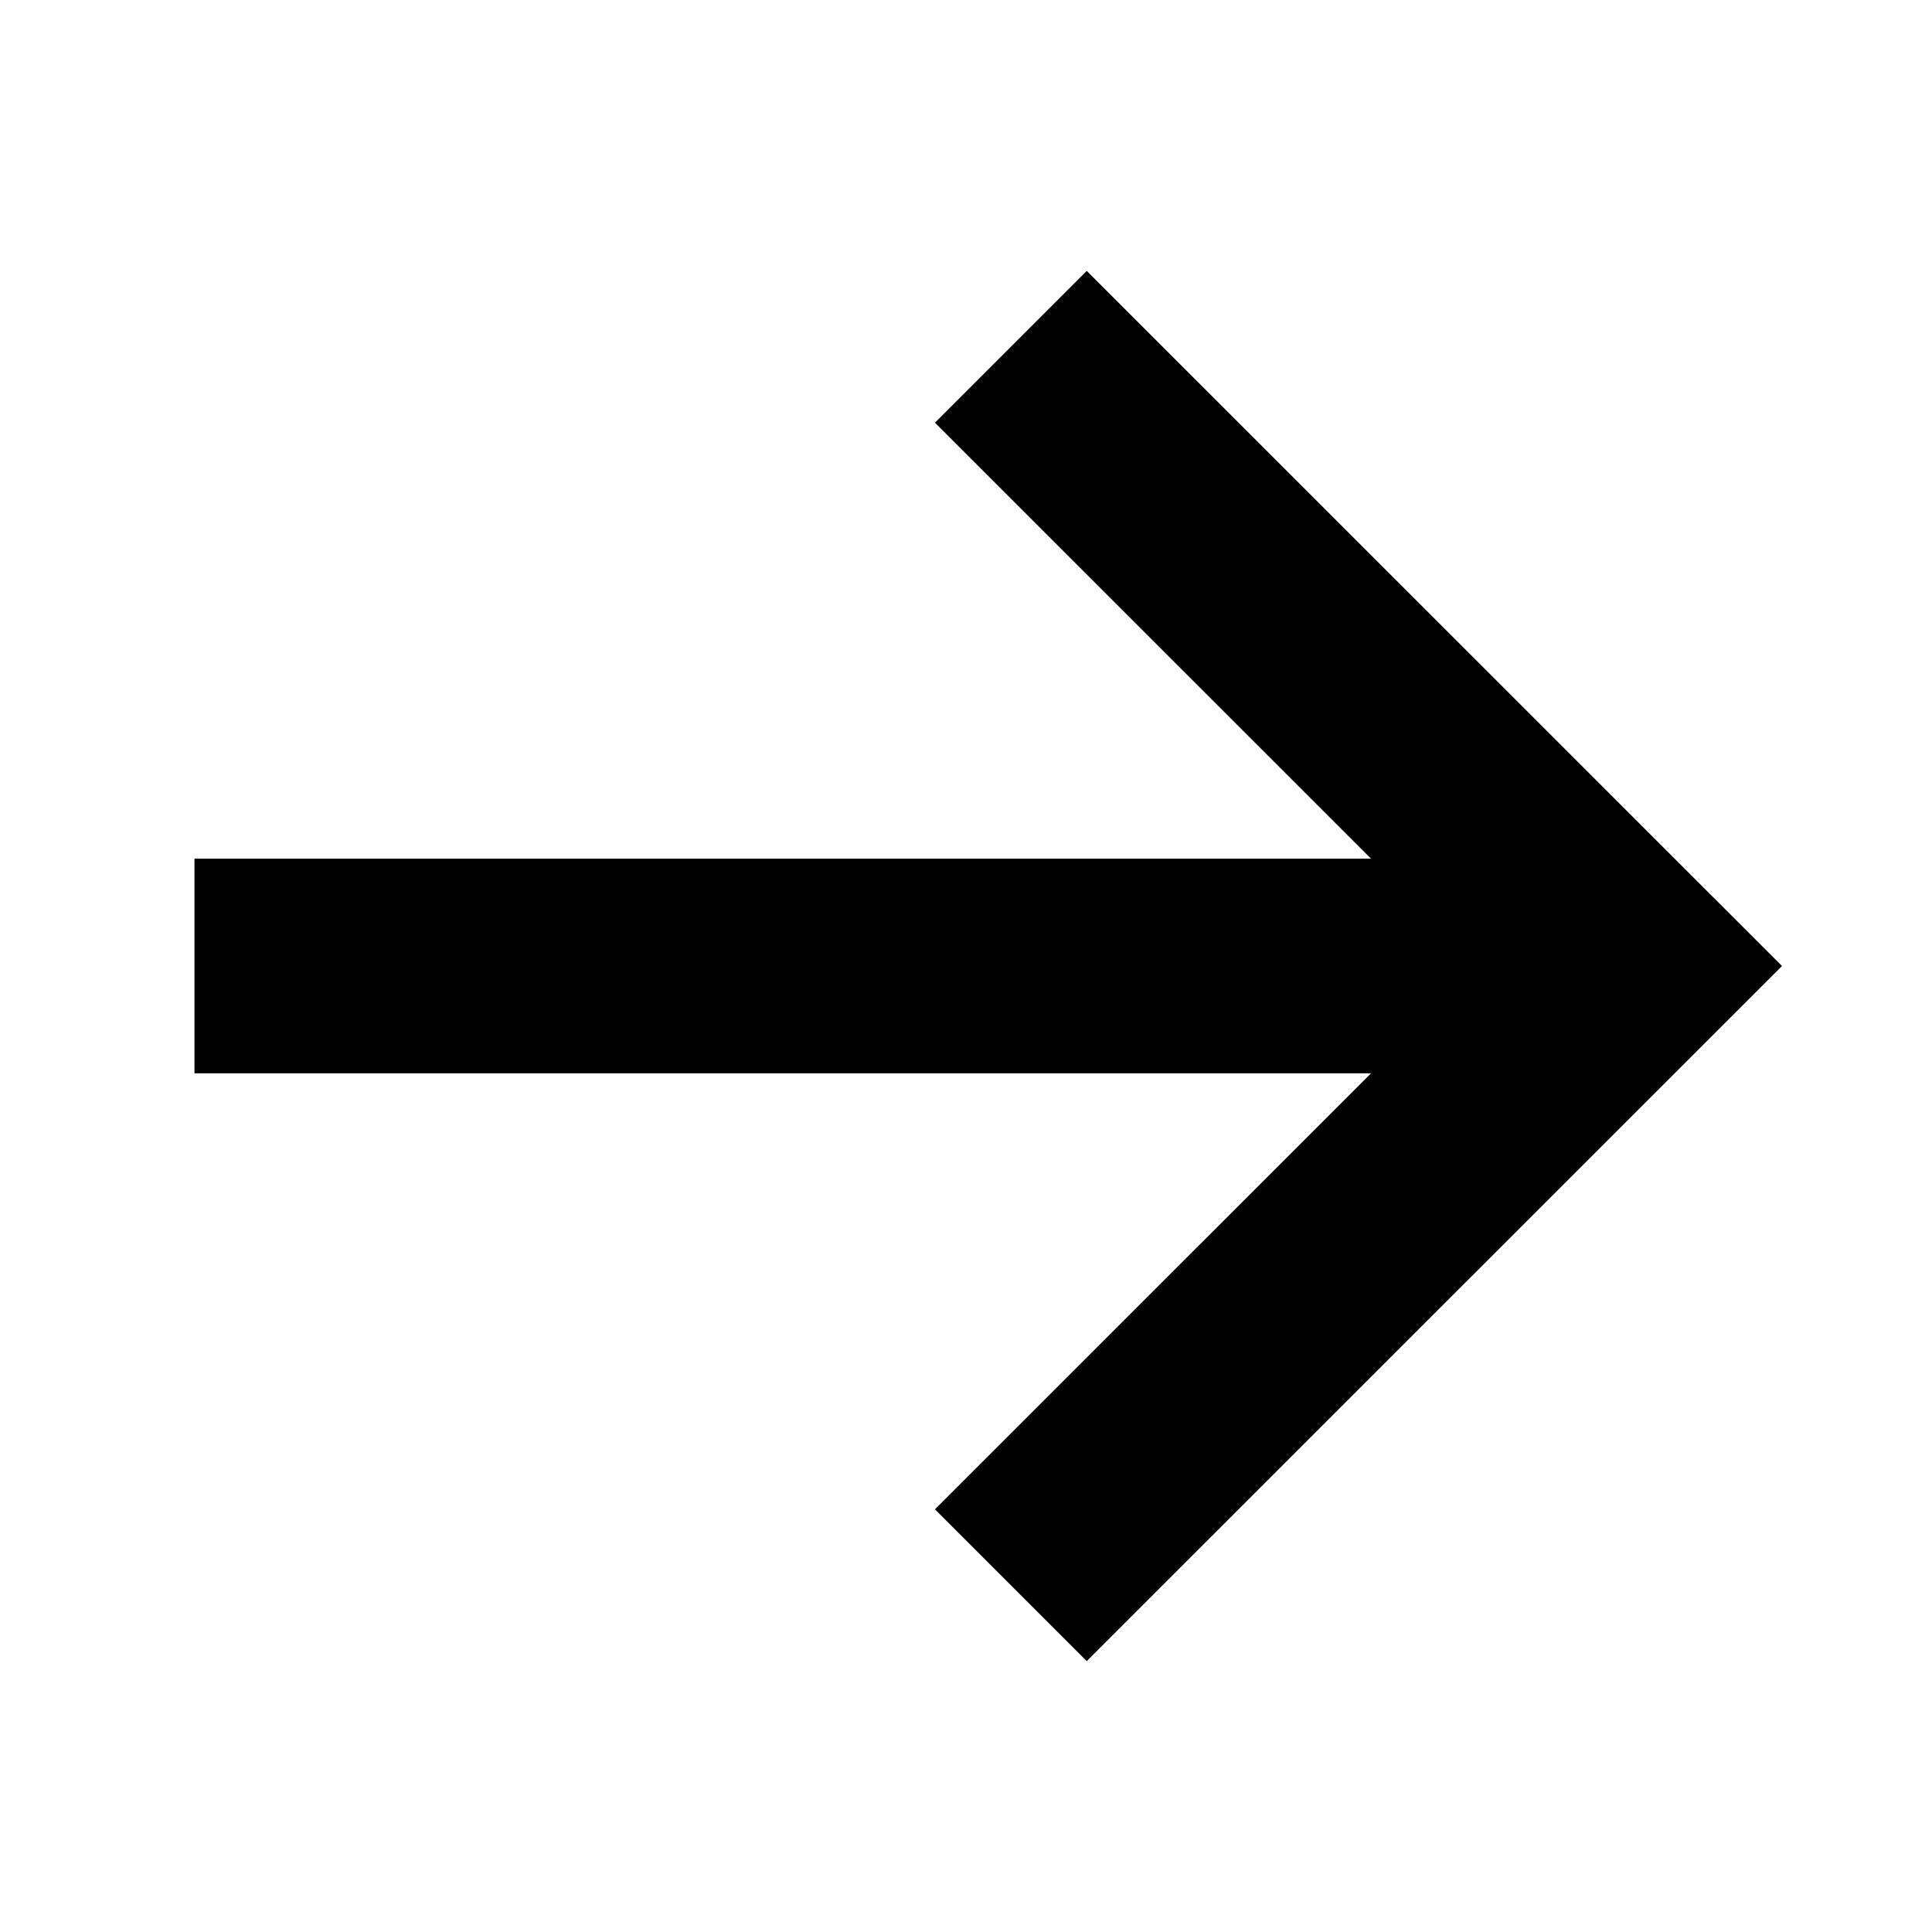
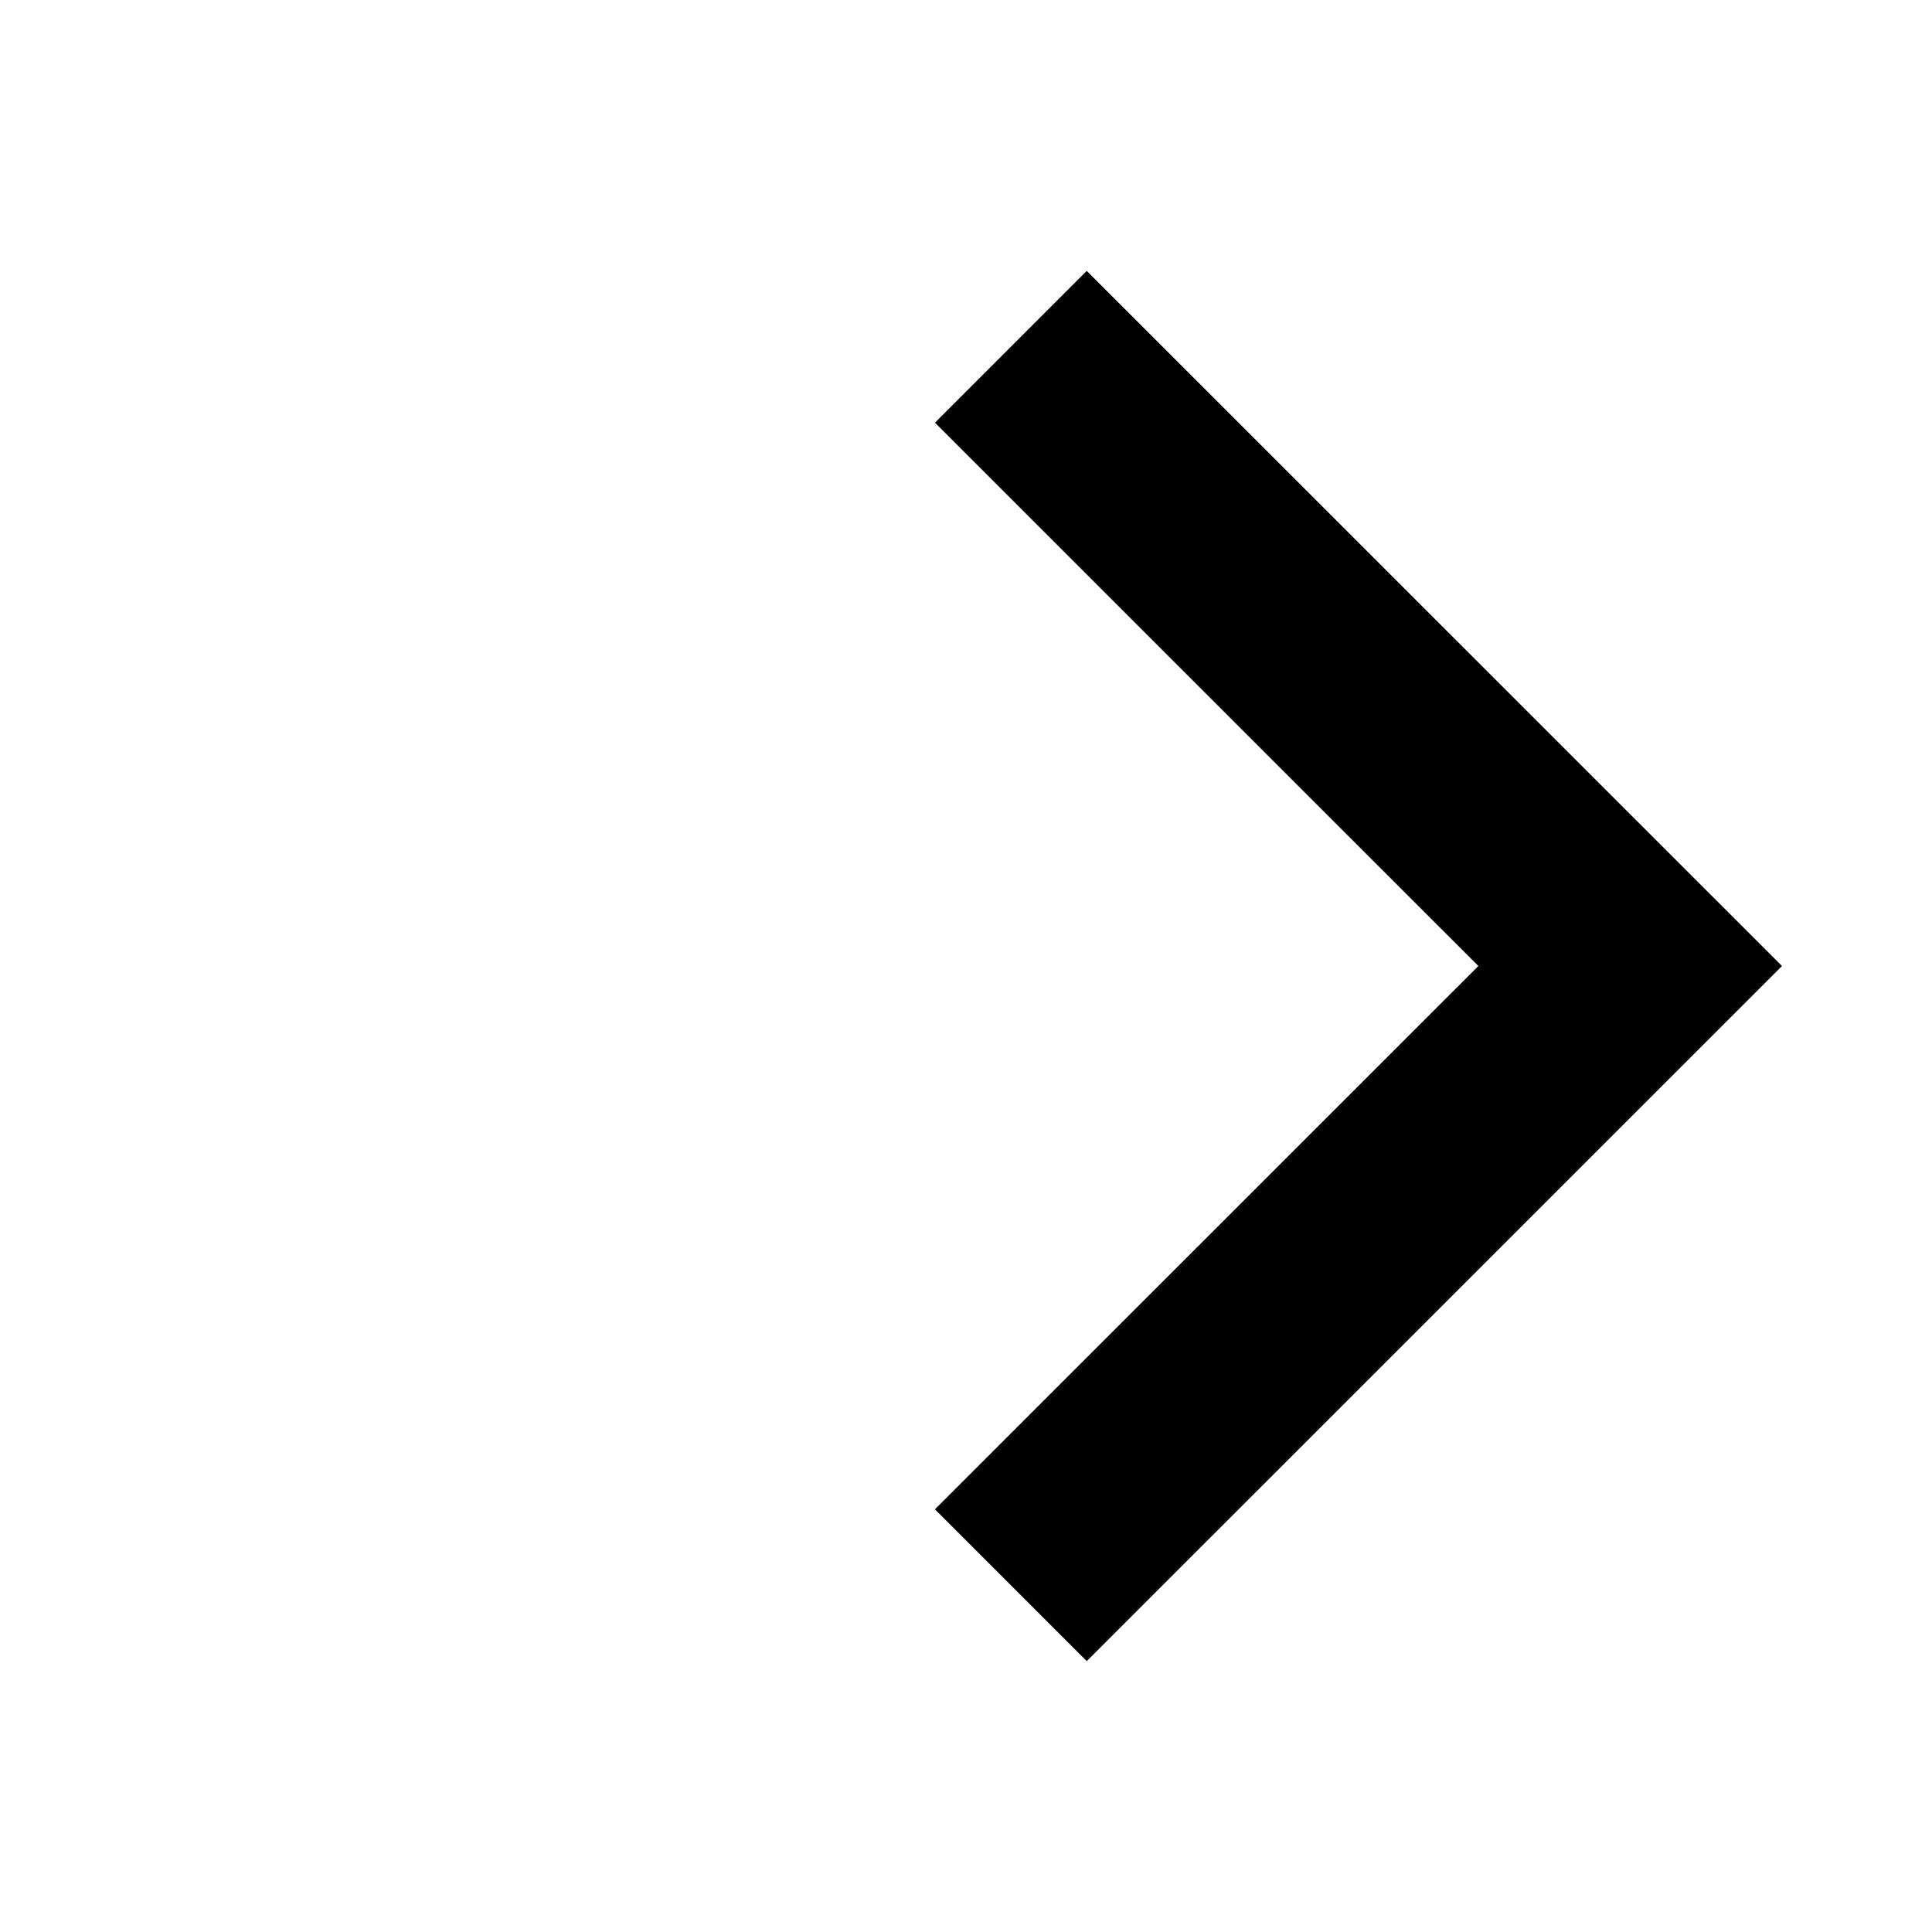
<svg xmlns="http://www.w3.org/2000/svg" width="18" height="18" viewBox="0 0 18 18" fill="none">
-   <path d="M2.812 9H14.062" stroke="black" stroke-width="2" stroke-linecap="square" stroke-linejoin="round" />
  <path d="M10.125 3.938L15.188 9L10.125 14.062" stroke="black" stroke-width="2" stroke-linecap="square" />
</svg>